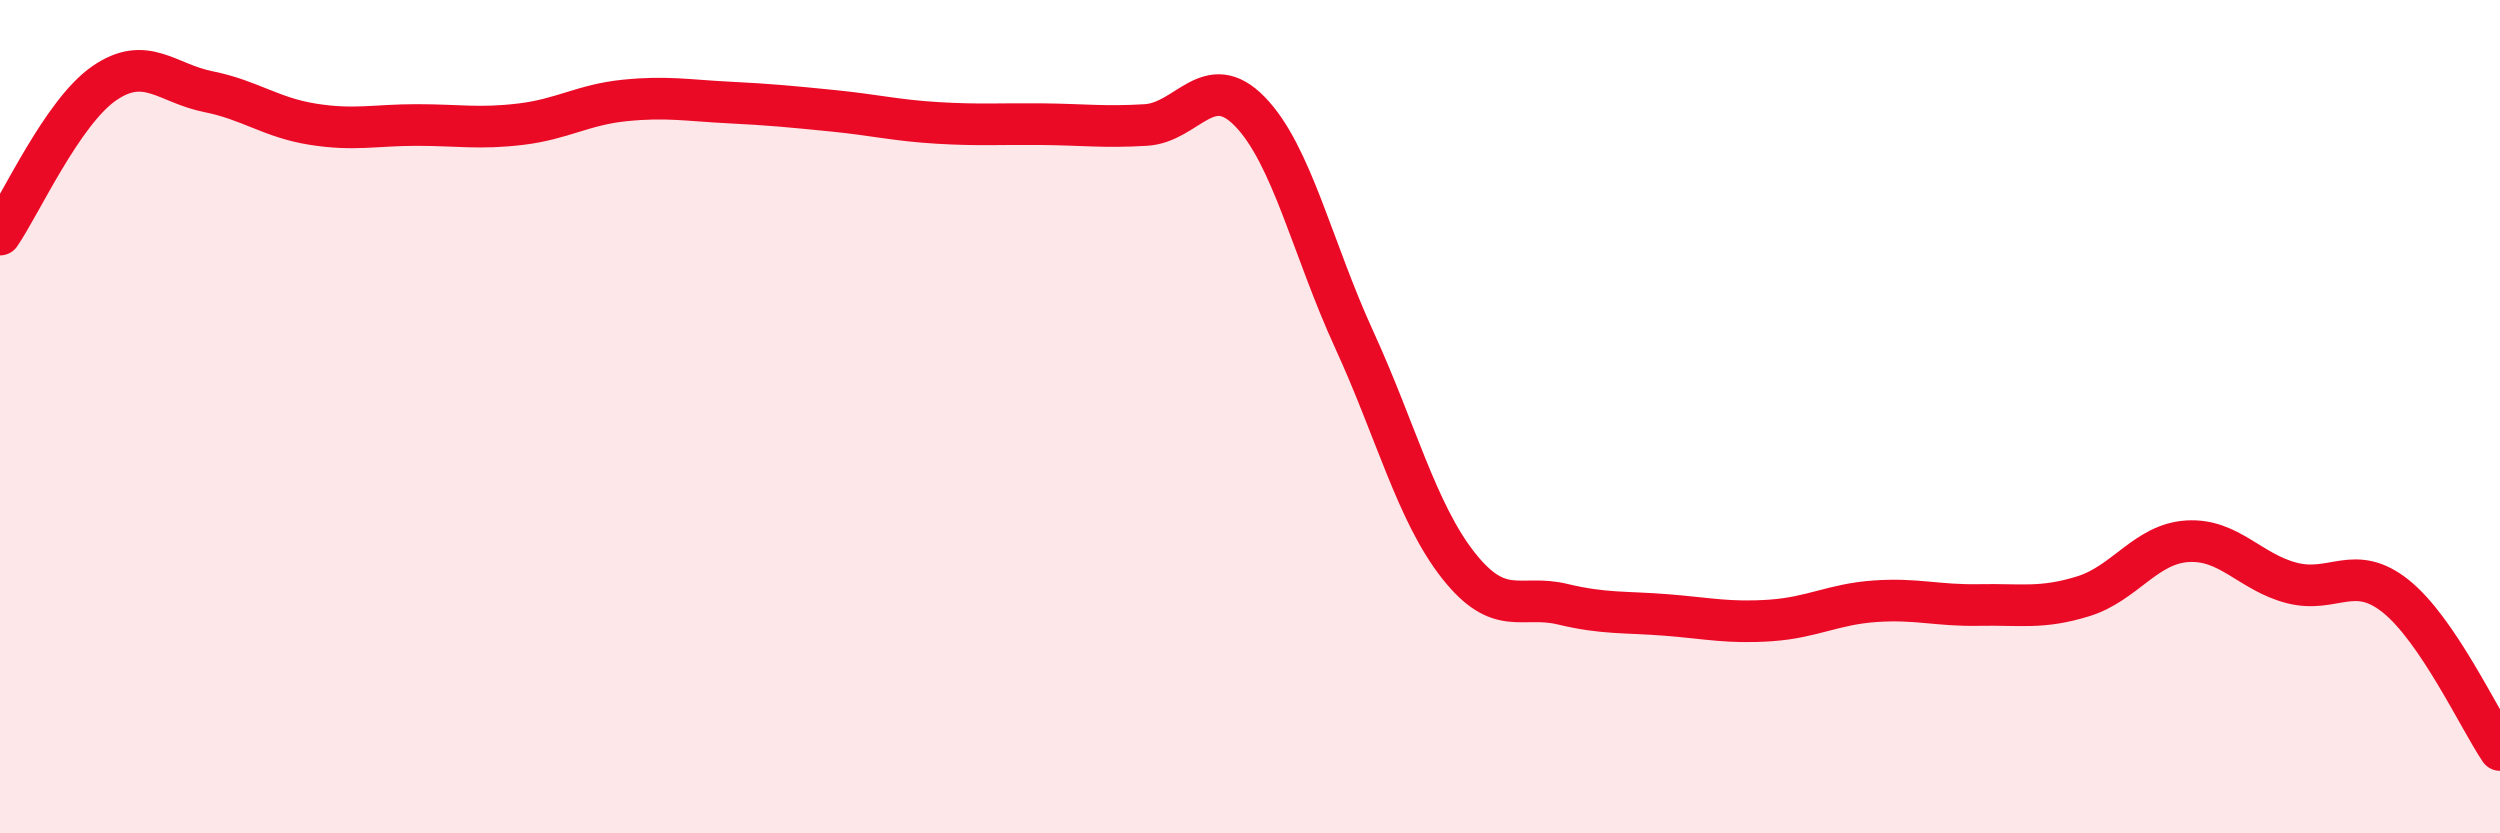
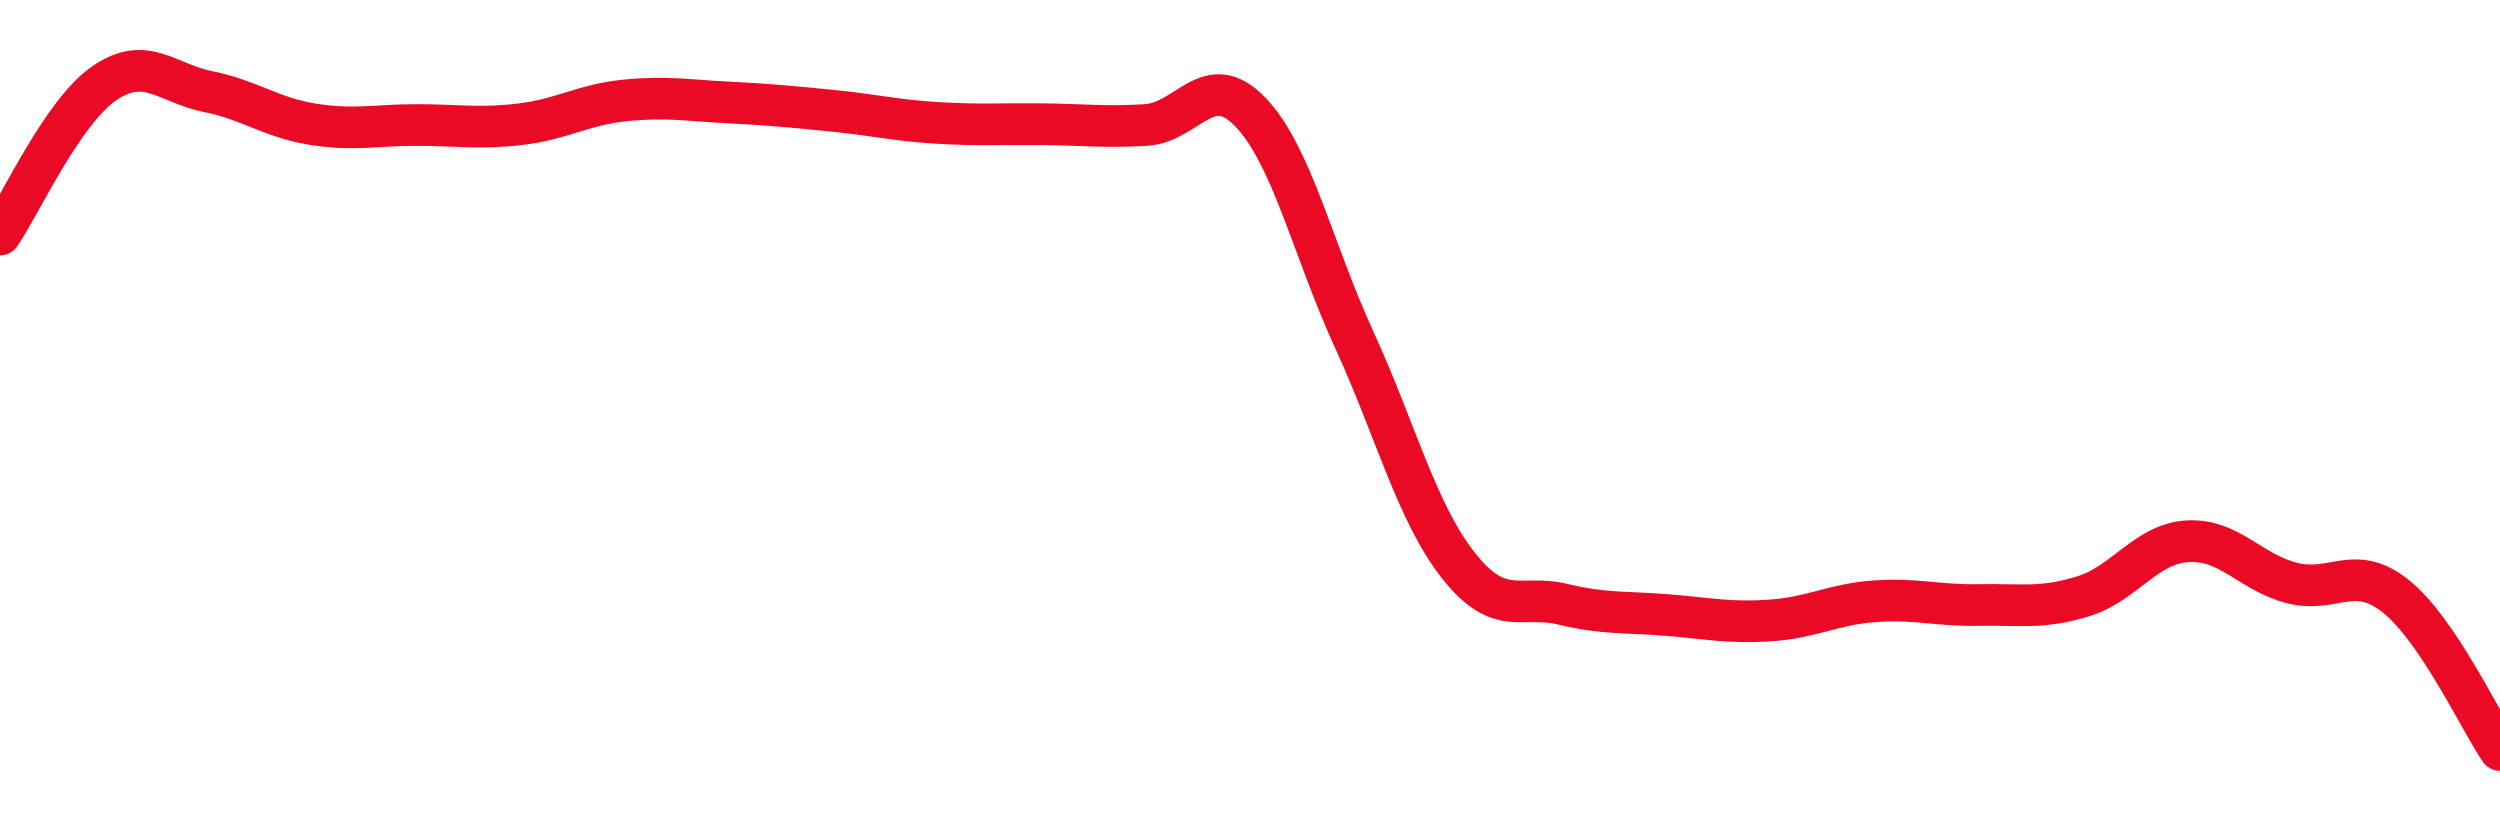
<svg xmlns="http://www.w3.org/2000/svg" width="60" height="20" viewBox="0 0 60 20">
-   <path d="M 0,5.63 C 0.5,4.9 1.5,2.69 2.5,2 C 3.5,1.31 4,2 5,2.2 C 6,2.4 6.5,2.82 7.5,2.98 C 8.5,3.14 9,3 10,3 C 11,3 11.5,3.1 12.5,2.98 C 13.5,2.86 14,2.51 15,2.41 C 16,2.31 16.5,2.41 17.5,2.46 C 18.5,2.51 19,2.56 20,2.66 C 21,2.76 21.5,2.89 22.5,2.95 C 23.5,3.01 24,2.97 25,2.98 C 26,2.99 26.5,3.06 27.5,3 C 28.5,2.94 29,1.65 30,2.68 C 31,3.71 31.5,5.97 32.5,8.15 C 33.5,10.33 34,12.3 35,13.57 C 36,14.84 36.5,14.26 37.5,14.5 C 38.5,14.74 39,14.68 40,14.76 C 41,14.84 41.5,14.96 42.5,14.89 C 43.5,14.82 44,14.5 45,14.43 C 46,14.36 46.5,14.54 47.5,14.52 C 48.5,14.5 49,14.62 50,14.31 C 51,14 51.5,13.05 52.5,12.99 C 53.5,12.93 54,13.73 55,13.99 C 56,14.25 56.5,13.51 57.5,14.31 C 58.5,15.11 59.5,17.26 60,18L60 20L0 20Z" fill="#EB0A25" opacity="0.1" stroke-linecap="round" stroke-linejoin="round" />
  <path d="M 0,5.63 C 0.5,4.9 1.5,2.69 2.5,2 C 3.5,1.31 4,2 5,2.2 C 6,2.4 6.5,2.82 7.5,2.98 C 8.5,3.14 9,3 10,3 C 11,3 11.5,3.1 12.5,2.98 C 13.5,2.86 14,2.51 15,2.41 C 16,2.31 16.5,2.41 17.5,2.46 C 18.5,2.51 19,2.56 20,2.66 C 21,2.76 21.5,2.89 22.5,2.95 C 23.5,3.01 24,2.97 25,2.98 C 26,2.99 26.5,3.06 27.5,3 C 28.5,2.94 29,1.65 30,2.68 C 31,3.71 31.5,5.97 32.5,8.15 C 33.5,10.33 34,12.3 35,13.57 C 36,14.84 36.5,14.26 37.5,14.5 C 38.5,14.74 39,14.68 40,14.76 C 41,14.84 41.5,14.96 42.5,14.89 C 43.5,14.82 44,14.5 45,14.43 C 46,14.36 46.5,14.54 47.5,14.52 C 48.5,14.5 49,14.62 50,14.31 C 51,14 51.5,13.05 52.5,12.99 C 53.5,12.93 54,13.73 55,13.99 C 56,14.25 56.5,13.51 57.5,14.31 C 58.5,15.11 59.5,17.26 60,18" stroke="#EB0A25" stroke-width="1" fill="none" stroke-linecap="round" stroke-linejoin="round" />
</svg>